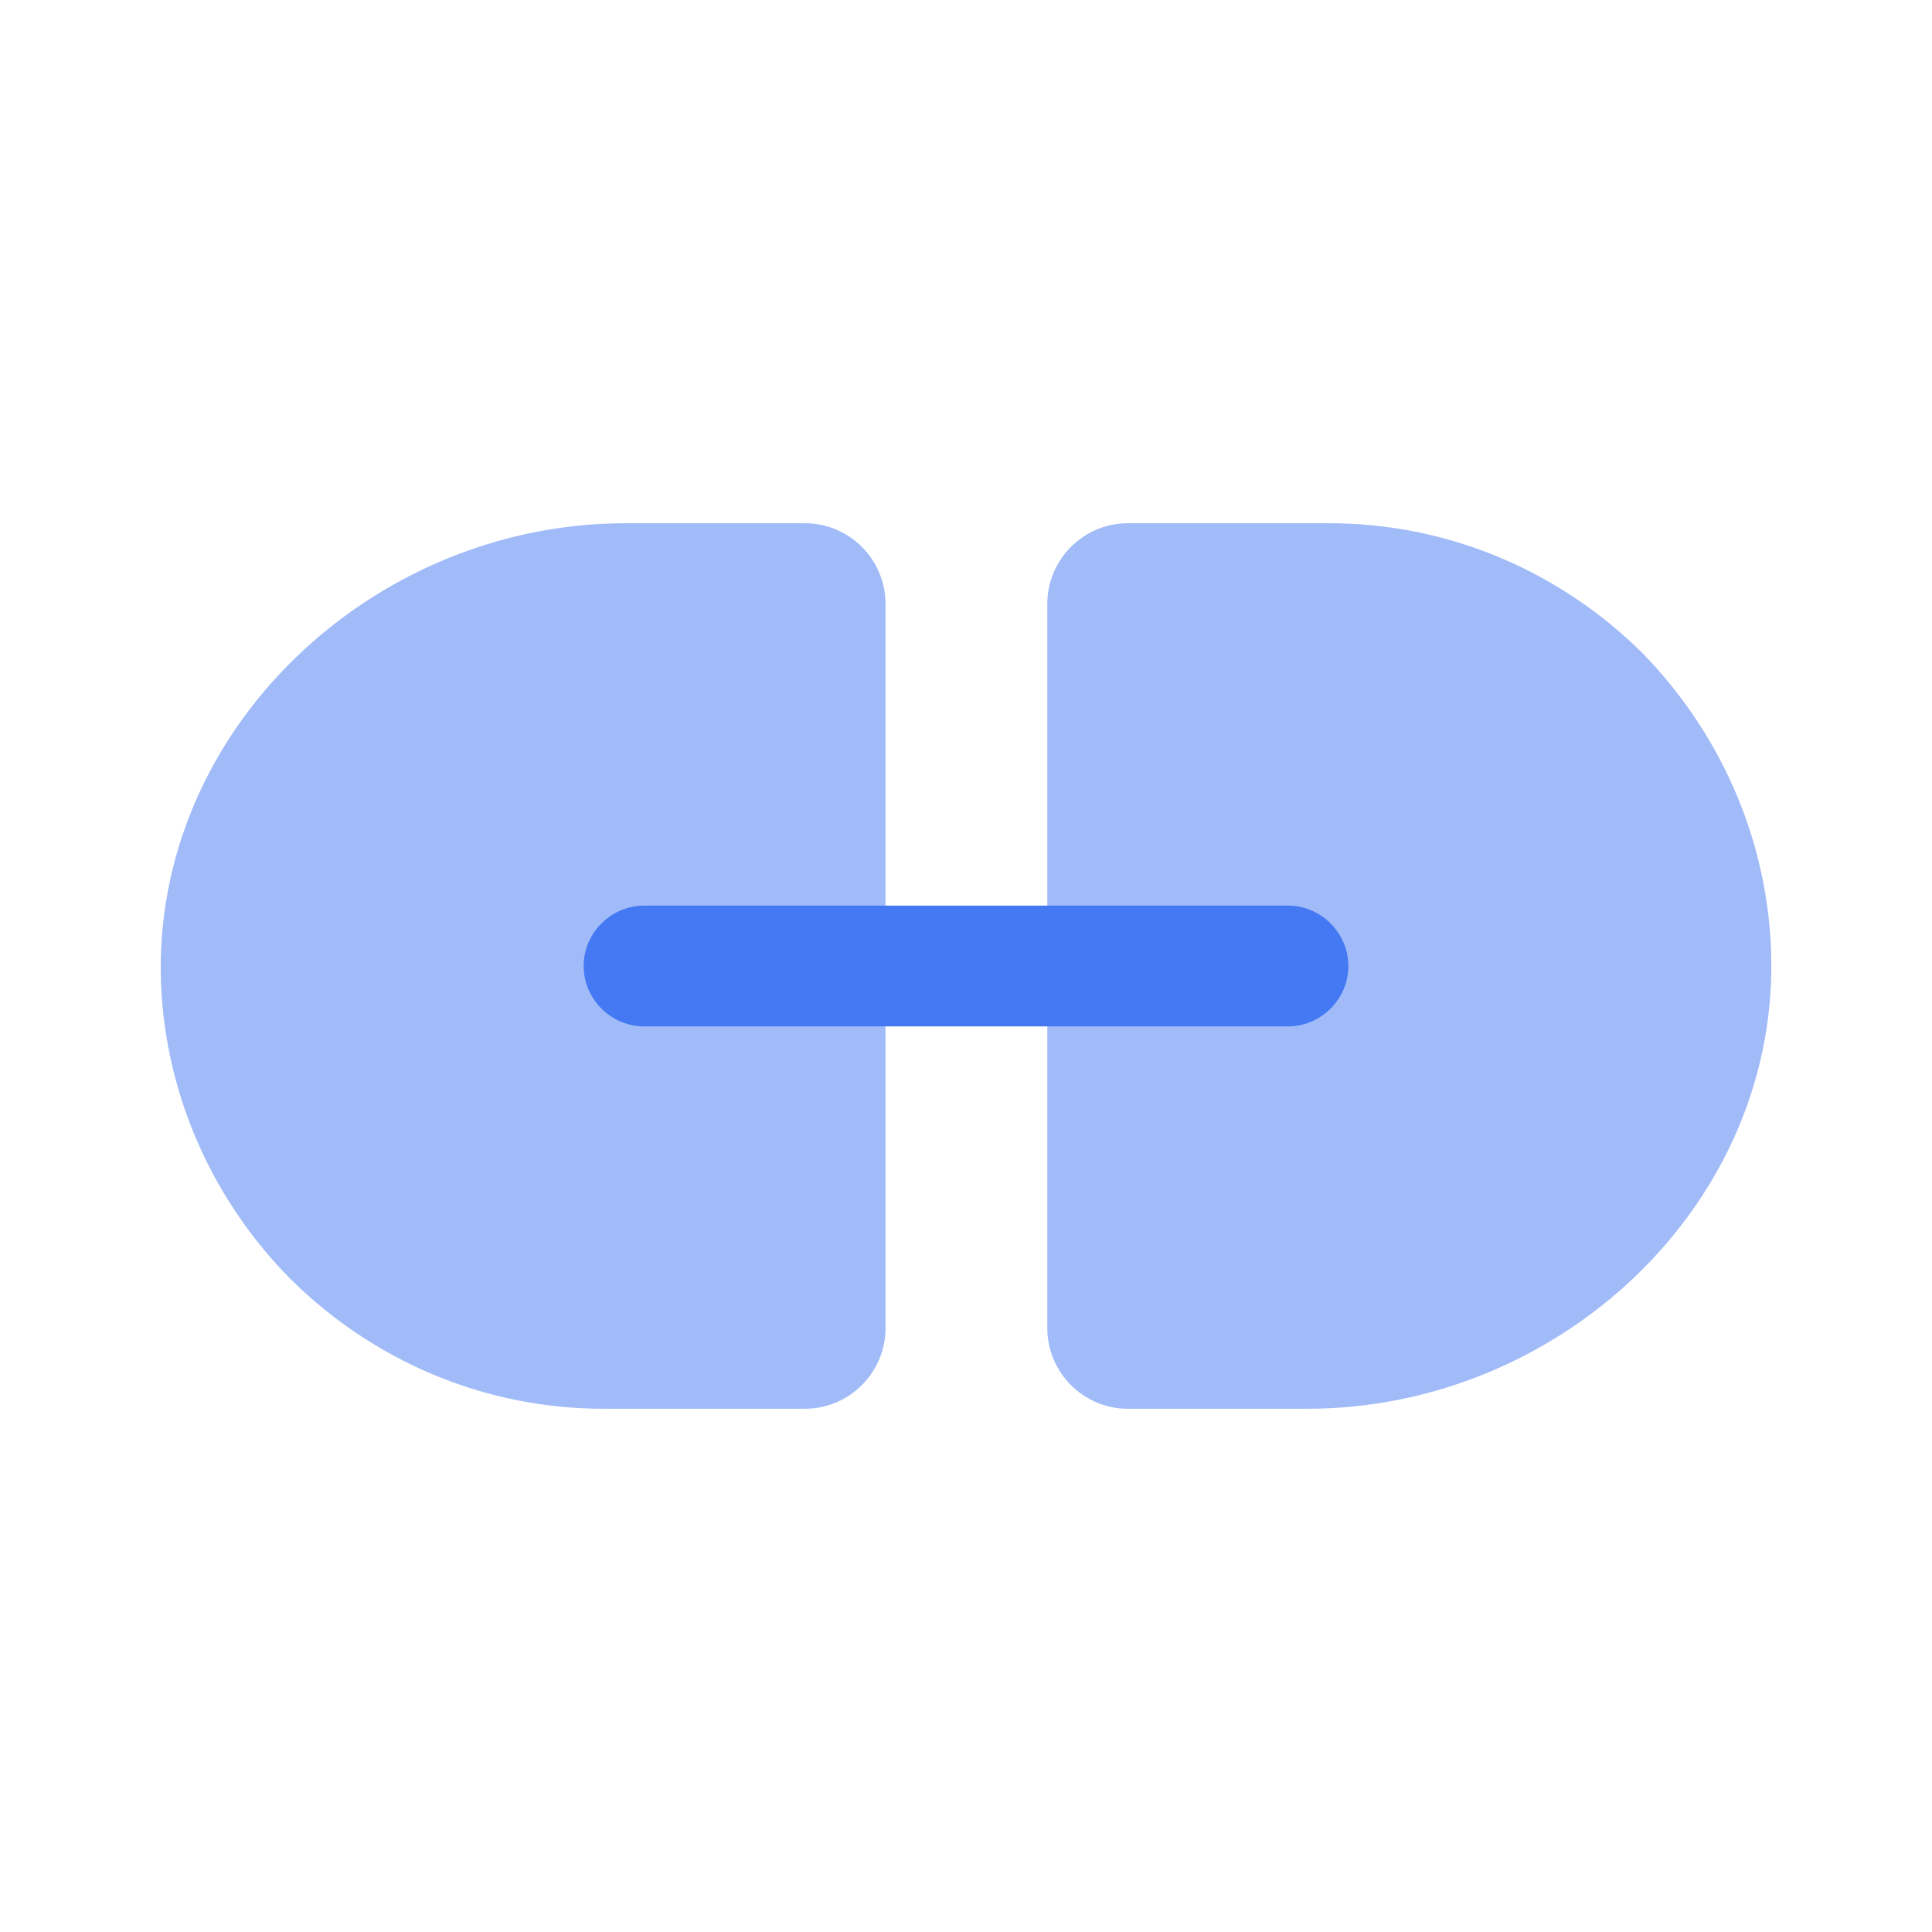
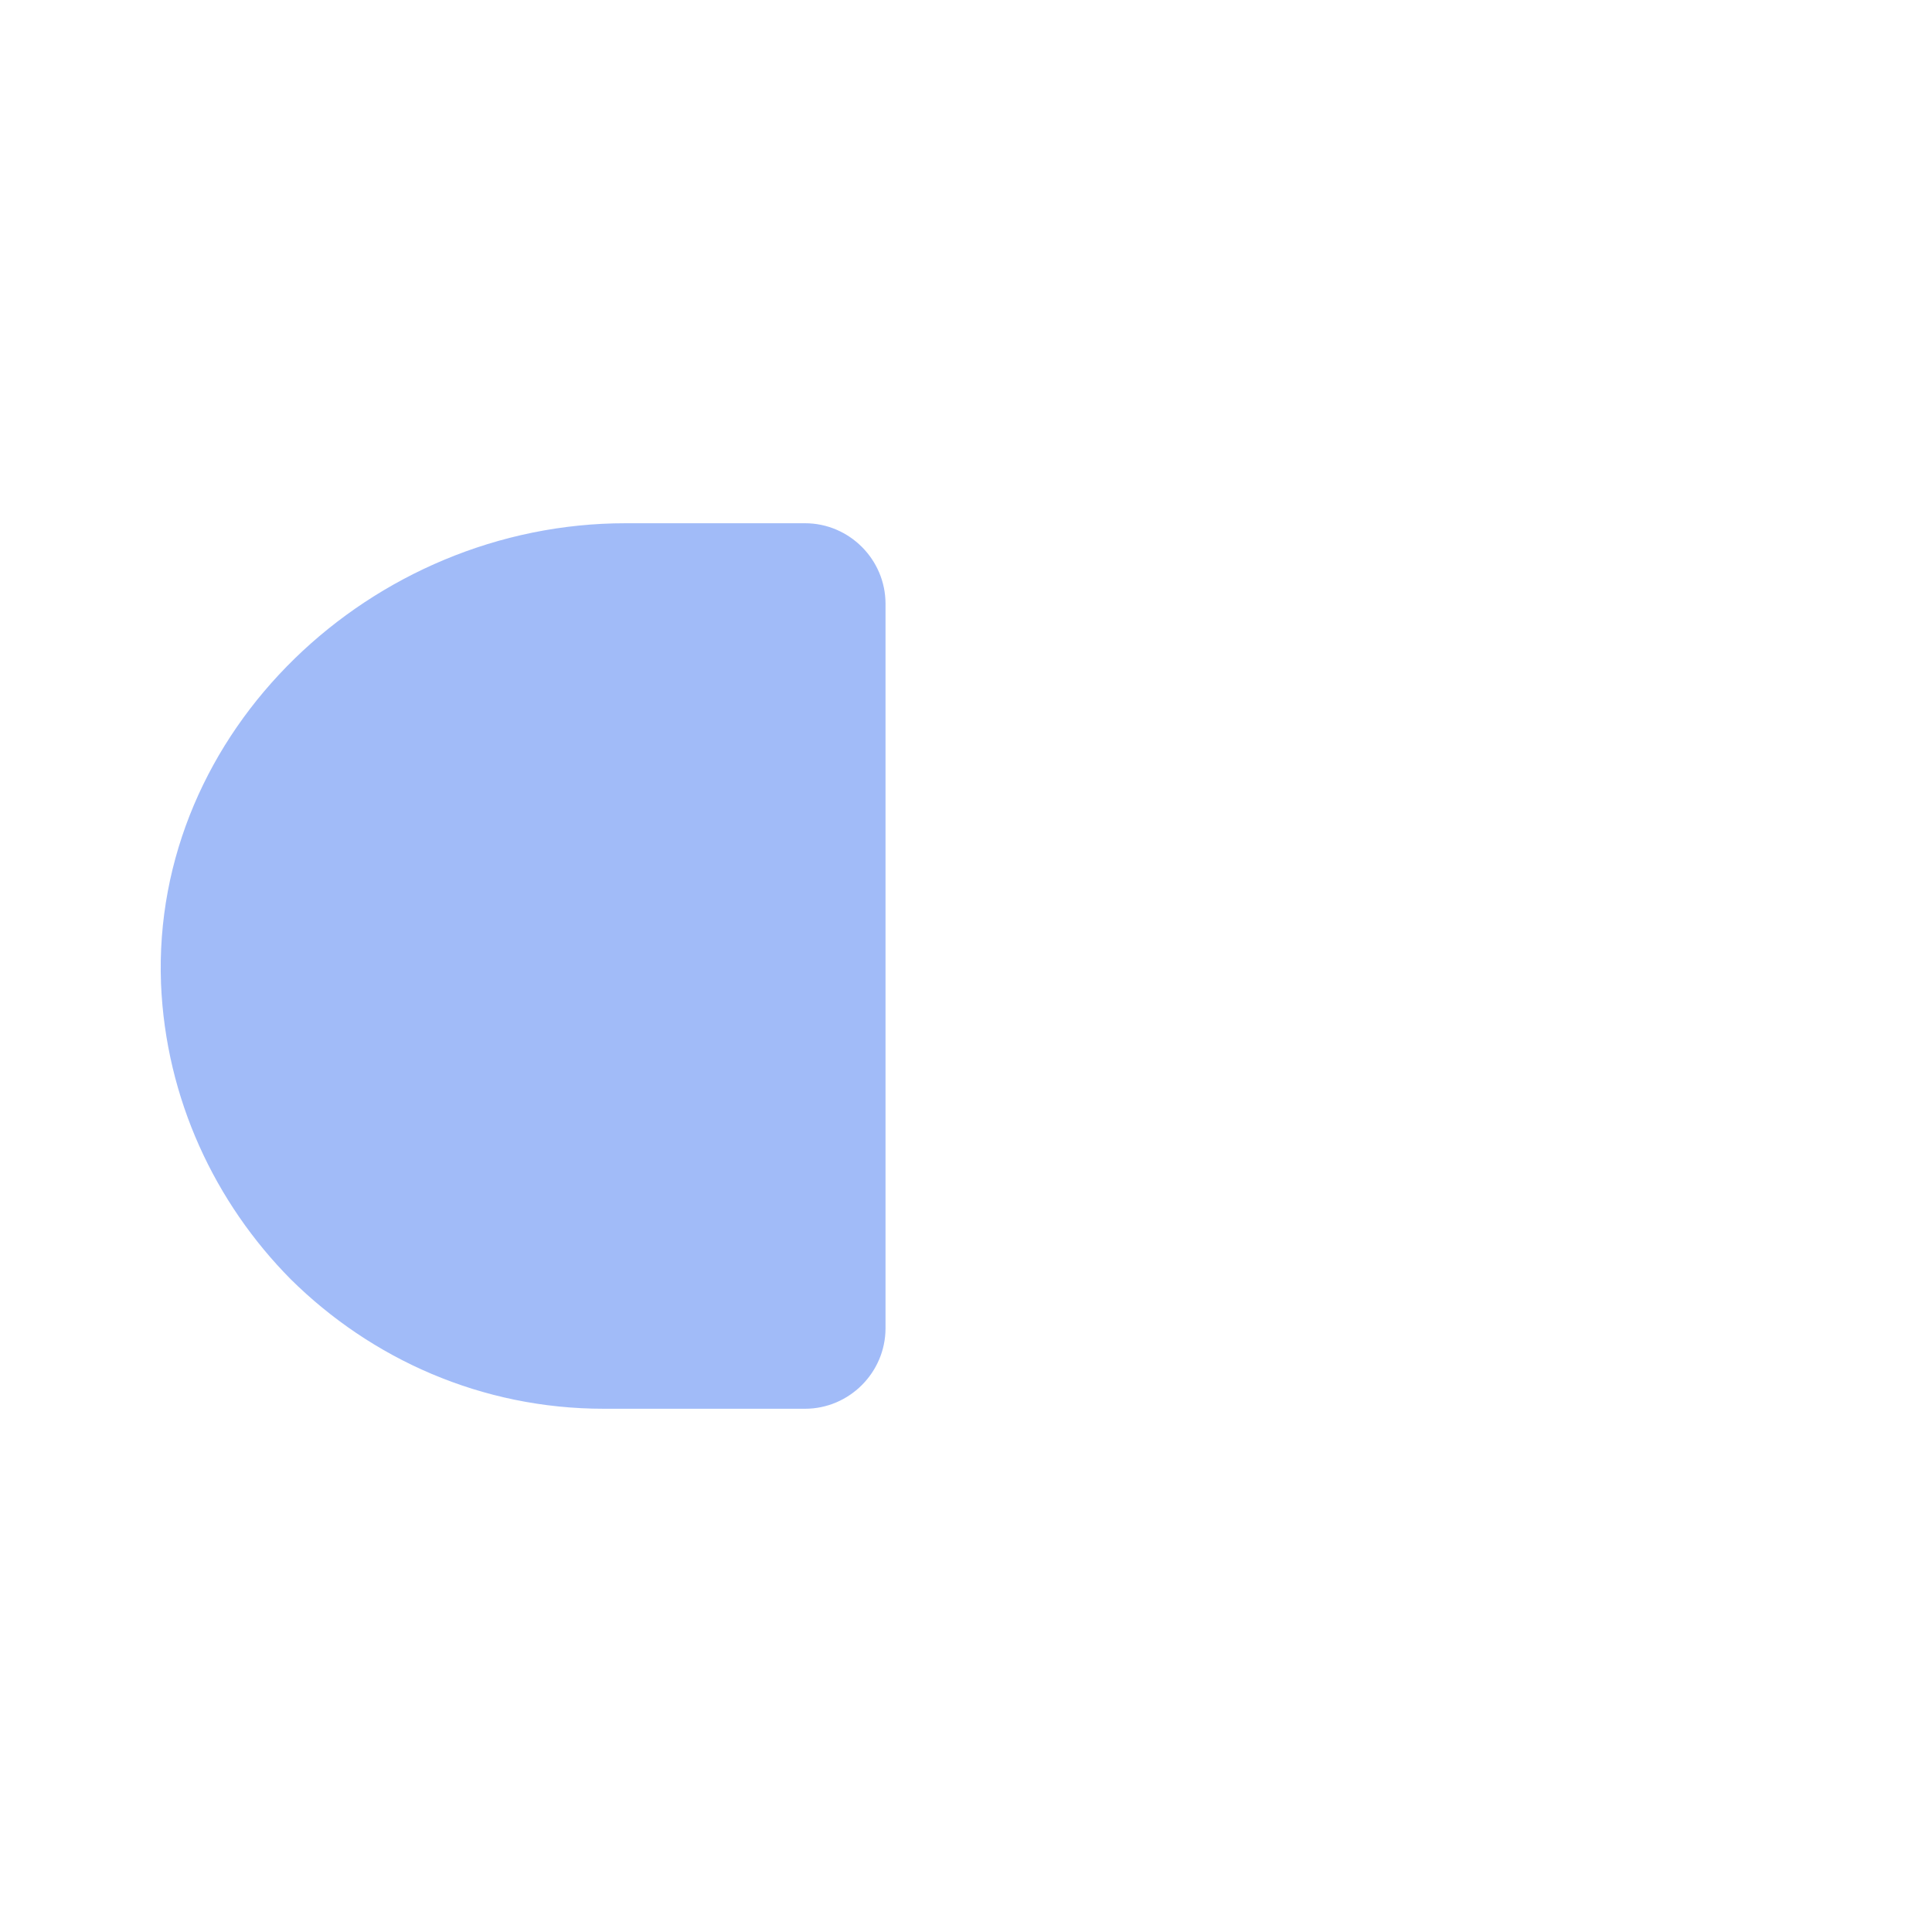
<svg xmlns="http://www.w3.org/2000/svg" width="35" height="35" viewBox="0 0 35 35" fill="none">
  <path d="M16.042 10.938V24.062C16.042 24.864 15.385 25.521 14.583 25.521H10.938C8.721 25.521 6.723 24.617 5.265 23.173C3.894 21.788 3.004 19.906 2.917 17.821C2.742 13.242 6.738 9.479 11.331 9.479H14.583C15.385 9.479 16.042 10.135 16.042 10.938Z" fill="#4479F3" fill-opacity="0.5" />
-   <path d="M32.083 17.179C32.273 21.773 28.277 25.521 23.683 25.521H20.431C19.629 25.521 18.973 24.864 18.973 24.062V10.938C18.973 10.135 19.629 9.479 20.431 9.479H24.077C26.294 9.479 28.292 10.383 29.75 11.827C31.106 13.213 31.996 15.094 32.083 17.179Z" fill="#4479F3" fill-opacity="0.5" />
-   <path d="M23.333 18.594H11.667C11.069 18.594 10.573 18.098 10.573 17.5C10.573 16.902 11.069 16.406 11.667 16.406H23.333C23.931 16.406 24.427 16.902 24.427 17.5C24.427 18.098 23.931 18.594 23.333 18.594Z" fill="#4479F3" />
</svg>